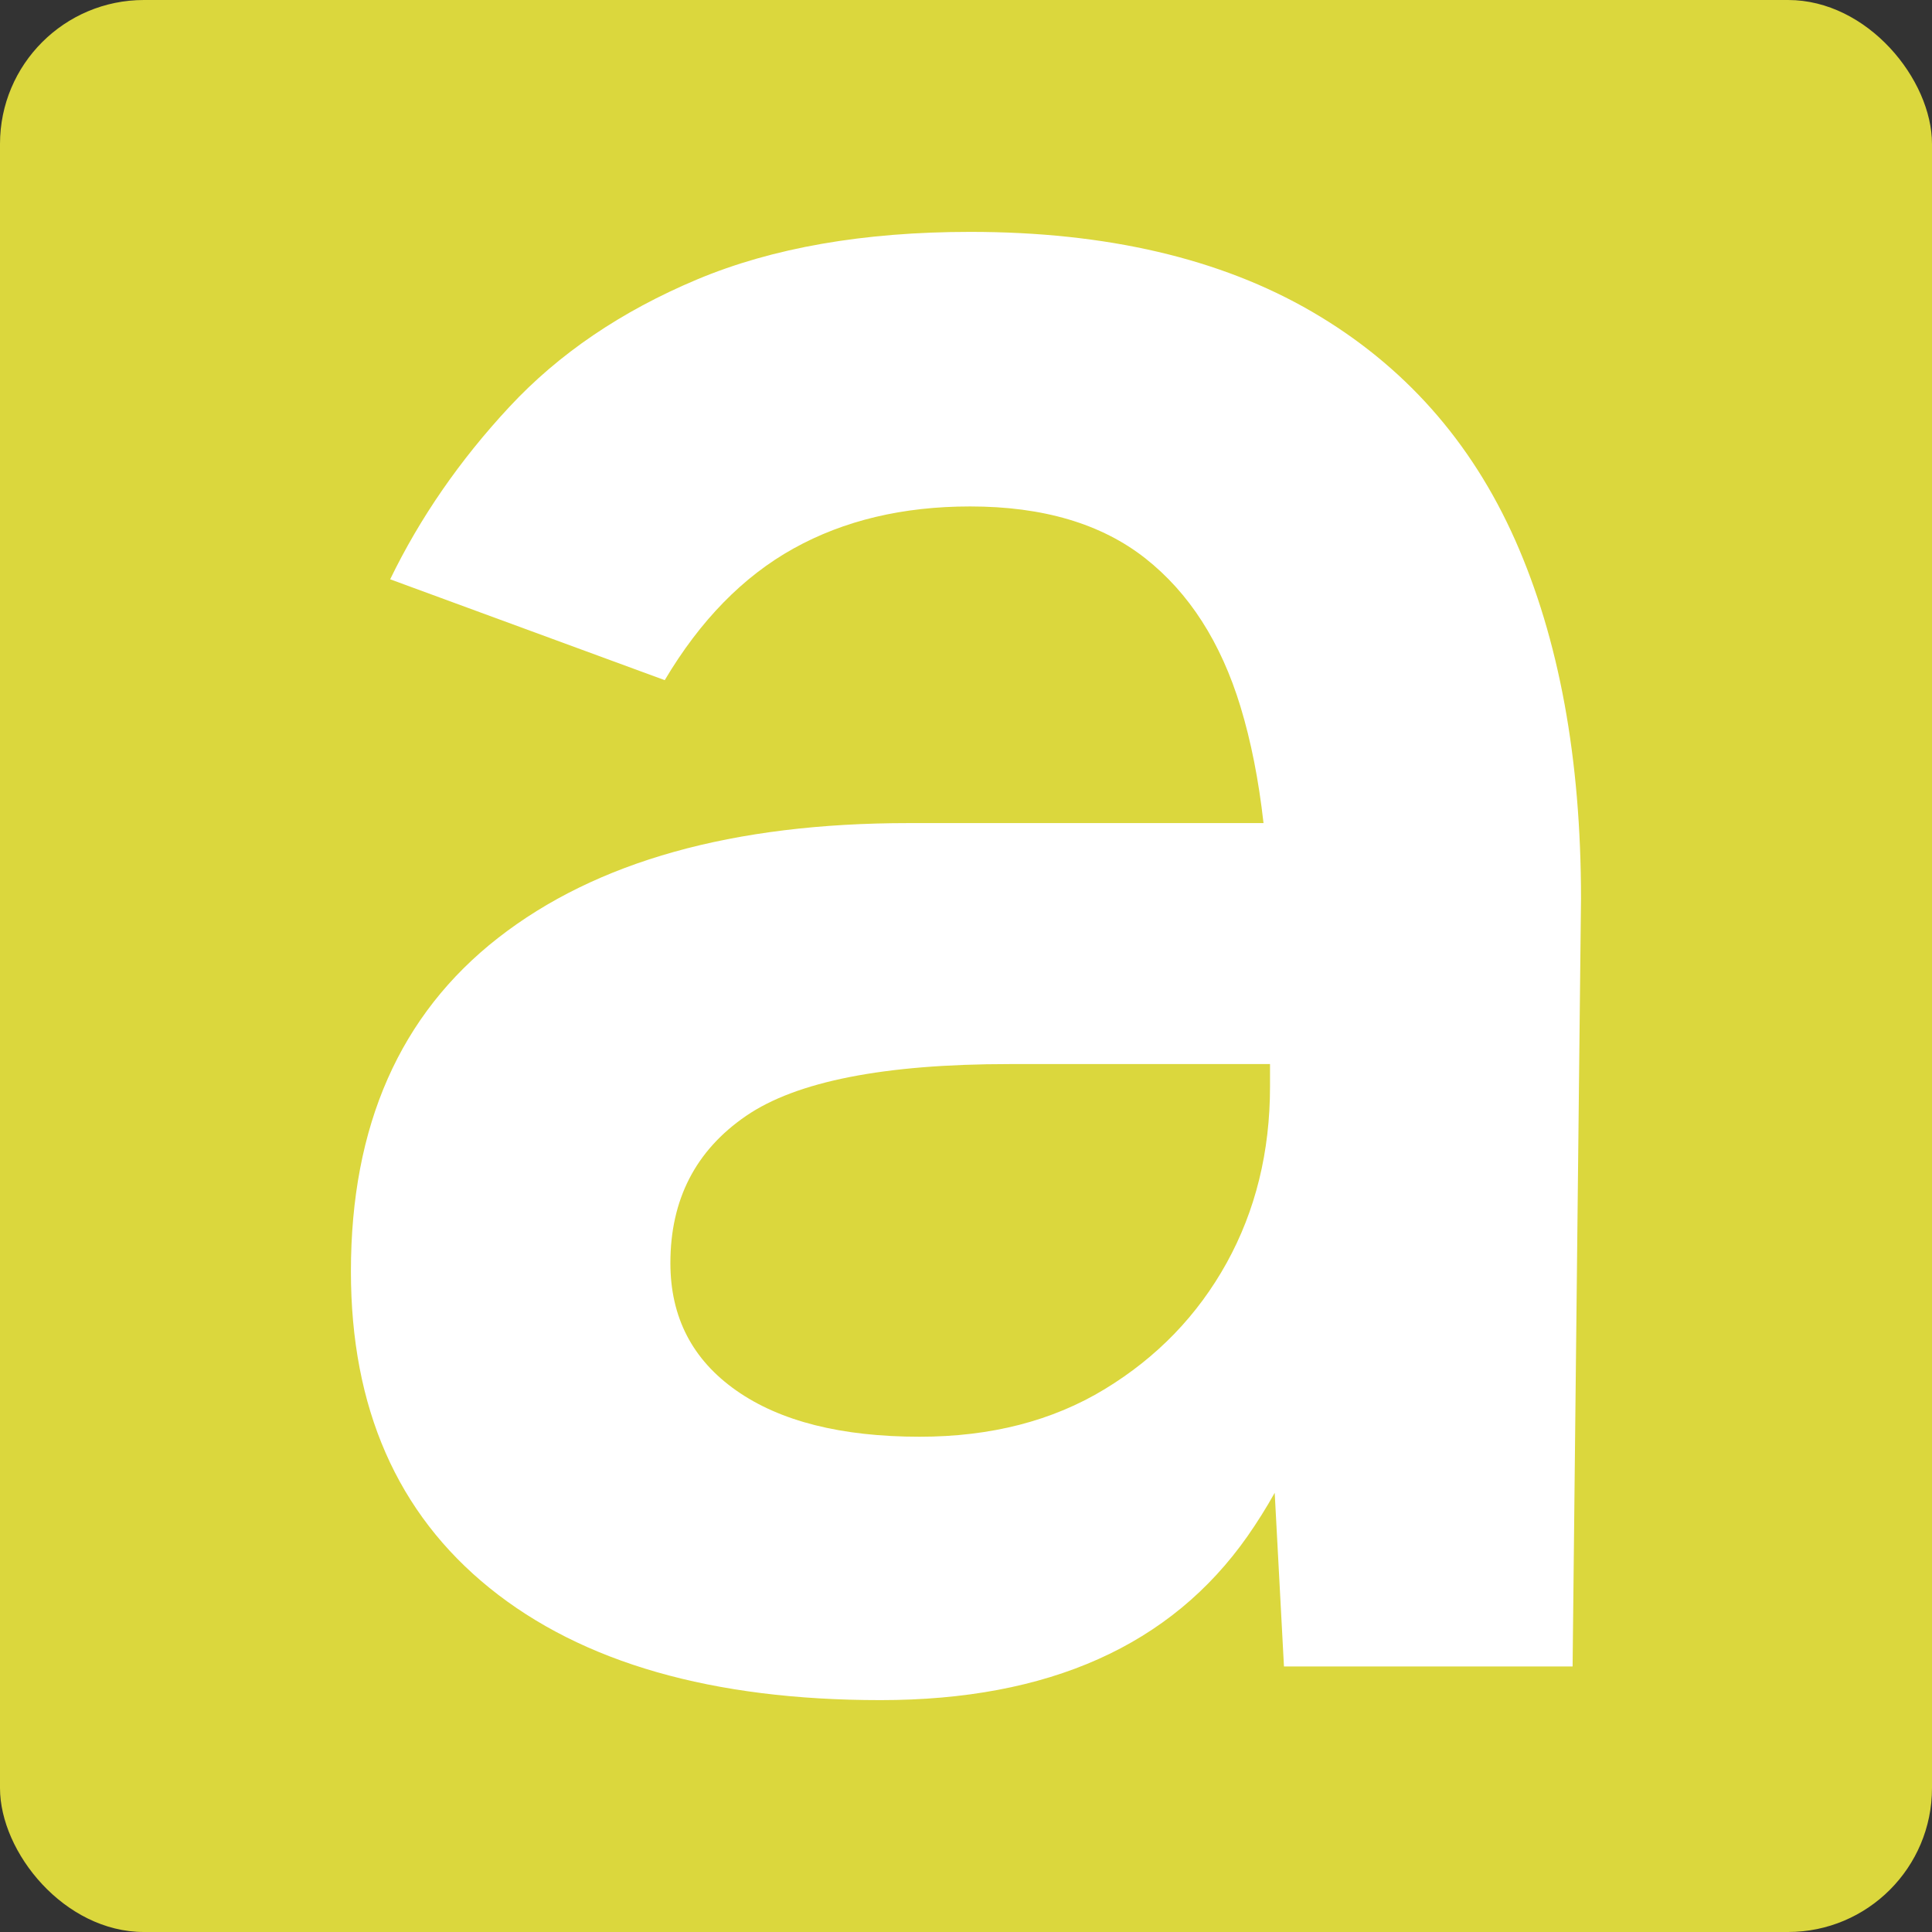
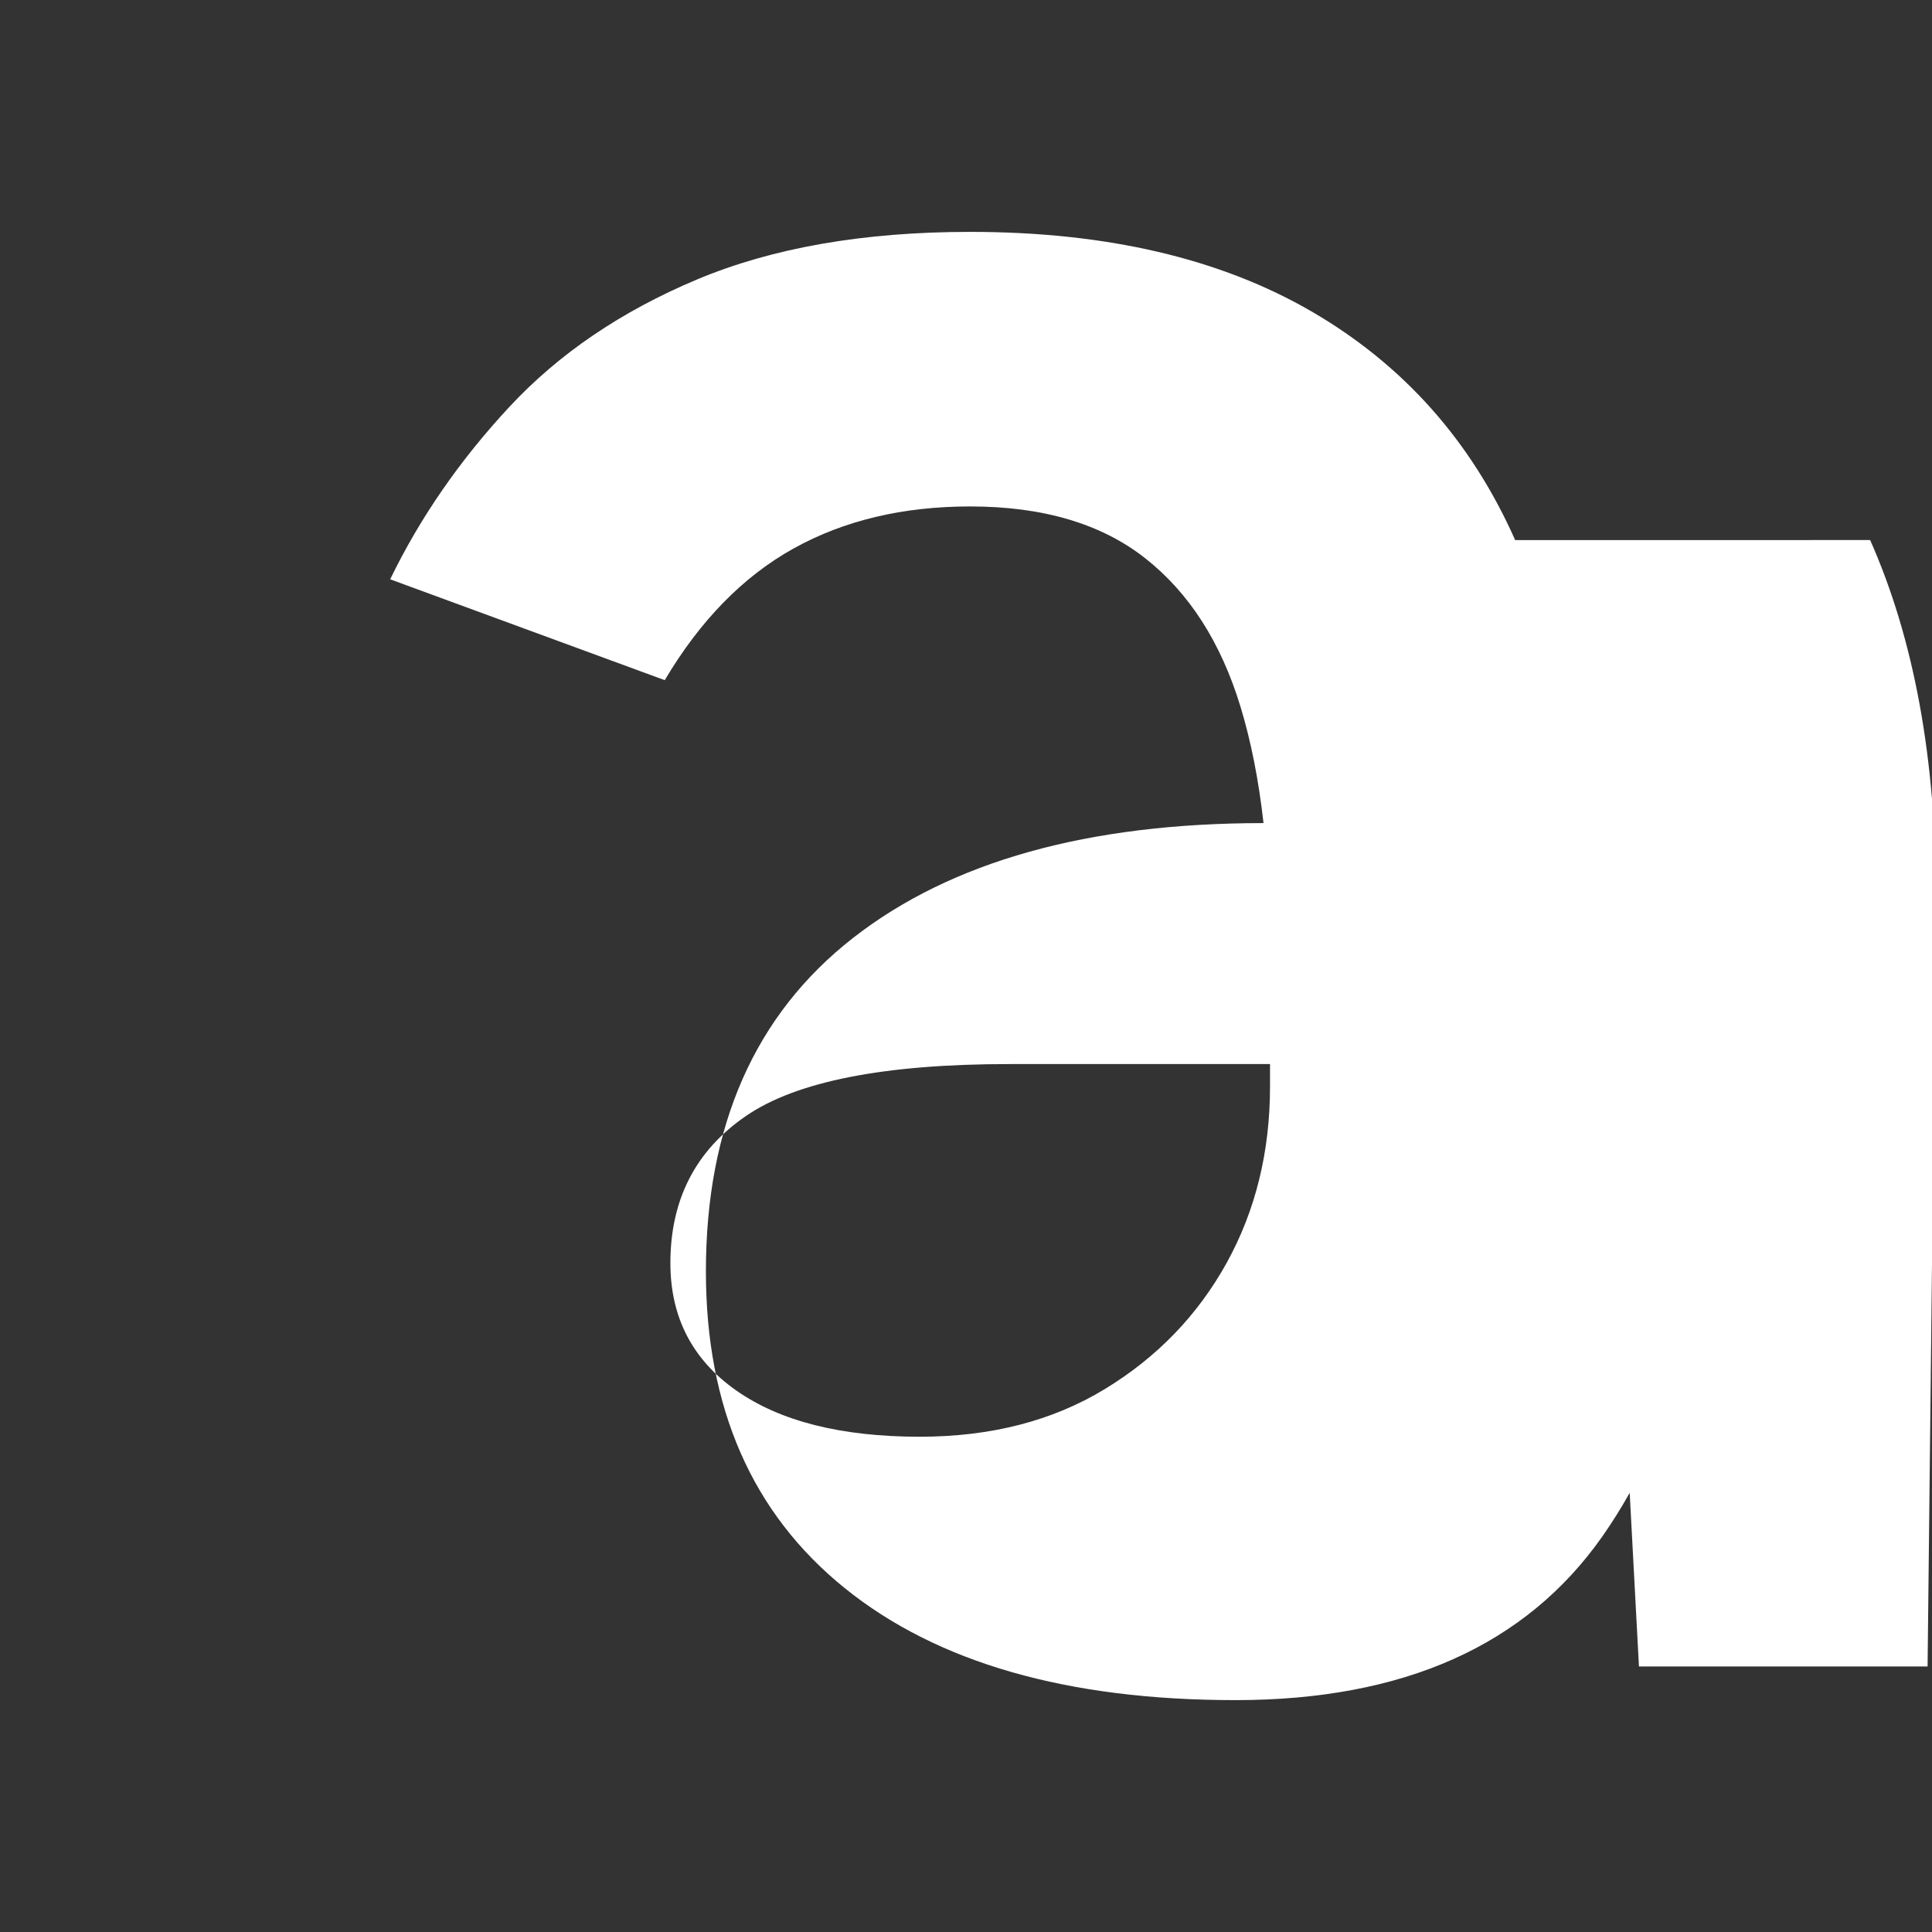
<svg xmlns="http://www.w3.org/2000/svg" id="Capa_2" data-name="Capa 2" viewBox="0 0 342.11 342.11">
  <rect x="0" y="0" width="342.11" height="342.11" fill="#333333" stroke="none" />
  <defs>
    <style>
      .cls-1 {
        fill: #dbd73d;
      }

      .cls-2 {
        fill: #fff;
      }
    </style>
  </defs>
  <g id="Capa_1-2" data-name="Capa 1">
    <g>
-       <rect class="cls-1" width="342.11" height="342.11" rx="25.49" ry="25.49" />
-       <path class="cls-2" d="M268.3,95.64c-7.78-17.53-19.77-31.01-35.97-40.44-16.21-9.43-36.39-14.14-60.53-14.14-18.86,0-34.98,2.81-48.38,8.43-13.4,5.63-24.48,13.15-33.24,22.58-8.77,9.43-15.8,19.6-21.09,30.51l48.62,17.86c6.28-10.58,13.89-18.36,22.82-23.32,8.93-4.96,19.35-7.44,31.26-7.44,12.9,0,23.23,3.06,31.01,9.18,7.77,6.12,13.4,14.89,16.87,26.3,1.85,6.08,3.21,12.95,4.07,20.59h-62.86c-31.09,0-55.32,6.78-72.69,20.34-17.37,13.57-26.05,33.24-26.05,59.04,0,24.15,8.19,42.84,24.56,56.07,16.37,13.23,39.44,19.85,69.21,19.85s51.43-9.68,65-29.03c1.71-2.45,3.32-5.01,4.81-7.68l1.64,30.75h51.11l1.49-135.95c0-24.81-3.89-45.97-11.66-63.51ZM217.2,223.65c-5.13,9.26-12.33,16.71-21.58,22.33-9.26,5.63-20.18,8.43-32.75,8.43-13.89,0-24.73-2.73-32.5-8.19-7.78-5.46-11.66-12.98-11.66-22.57,0-11.24,4.47-19.93,13.4-26.05,8.93-6.12,24.47-9.18,46.64-9.18h46.14v3.97c0,11.58-2.57,22-7.69,31.26Z" />
+       <path class="cls-2" d="M268.3,95.64c-7.78-17.53-19.77-31.01-35.97-40.44-16.21-9.43-36.39-14.14-60.53-14.14-18.86,0-34.98,2.81-48.38,8.43-13.4,5.63-24.48,13.15-33.24,22.58-8.77,9.43-15.8,19.6-21.09,30.51l48.62,17.86c6.28-10.58,13.89-18.36,22.82-23.32,8.93-4.96,19.35-7.44,31.26-7.44,12.9,0,23.23,3.06,31.01,9.18,7.77,6.12,13.4,14.89,16.87,26.3,1.85,6.08,3.21,12.95,4.07,20.59c-31.09,0-55.32,6.78-72.69,20.34-17.37,13.57-26.05,33.24-26.05,59.04,0,24.15,8.19,42.84,24.56,56.07,16.37,13.23,39.44,19.85,69.21,19.85s51.43-9.68,65-29.03c1.71-2.45,3.32-5.01,4.81-7.68l1.64,30.75h51.11l1.49-135.95c0-24.81-3.89-45.97-11.66-63.51ZM217.2,223.65c-5.13,9.26-12.33,16.71-21.58,22.33-9.26,5.63-20.18,8.43-32.75,8.43-13.89,0-24.73-2.73-32.5-8.19-7.78-5.46-11.66-12.98-11.66-22.57,0-11.24,4.47-19.93,13.4-26.05,8.93-6.12,24.47-9.18,46.64-9.18h46.14v3.97c0,11.58-2.57,22-7.69,31.26Z" />
    </g>
  </g>
</svg>